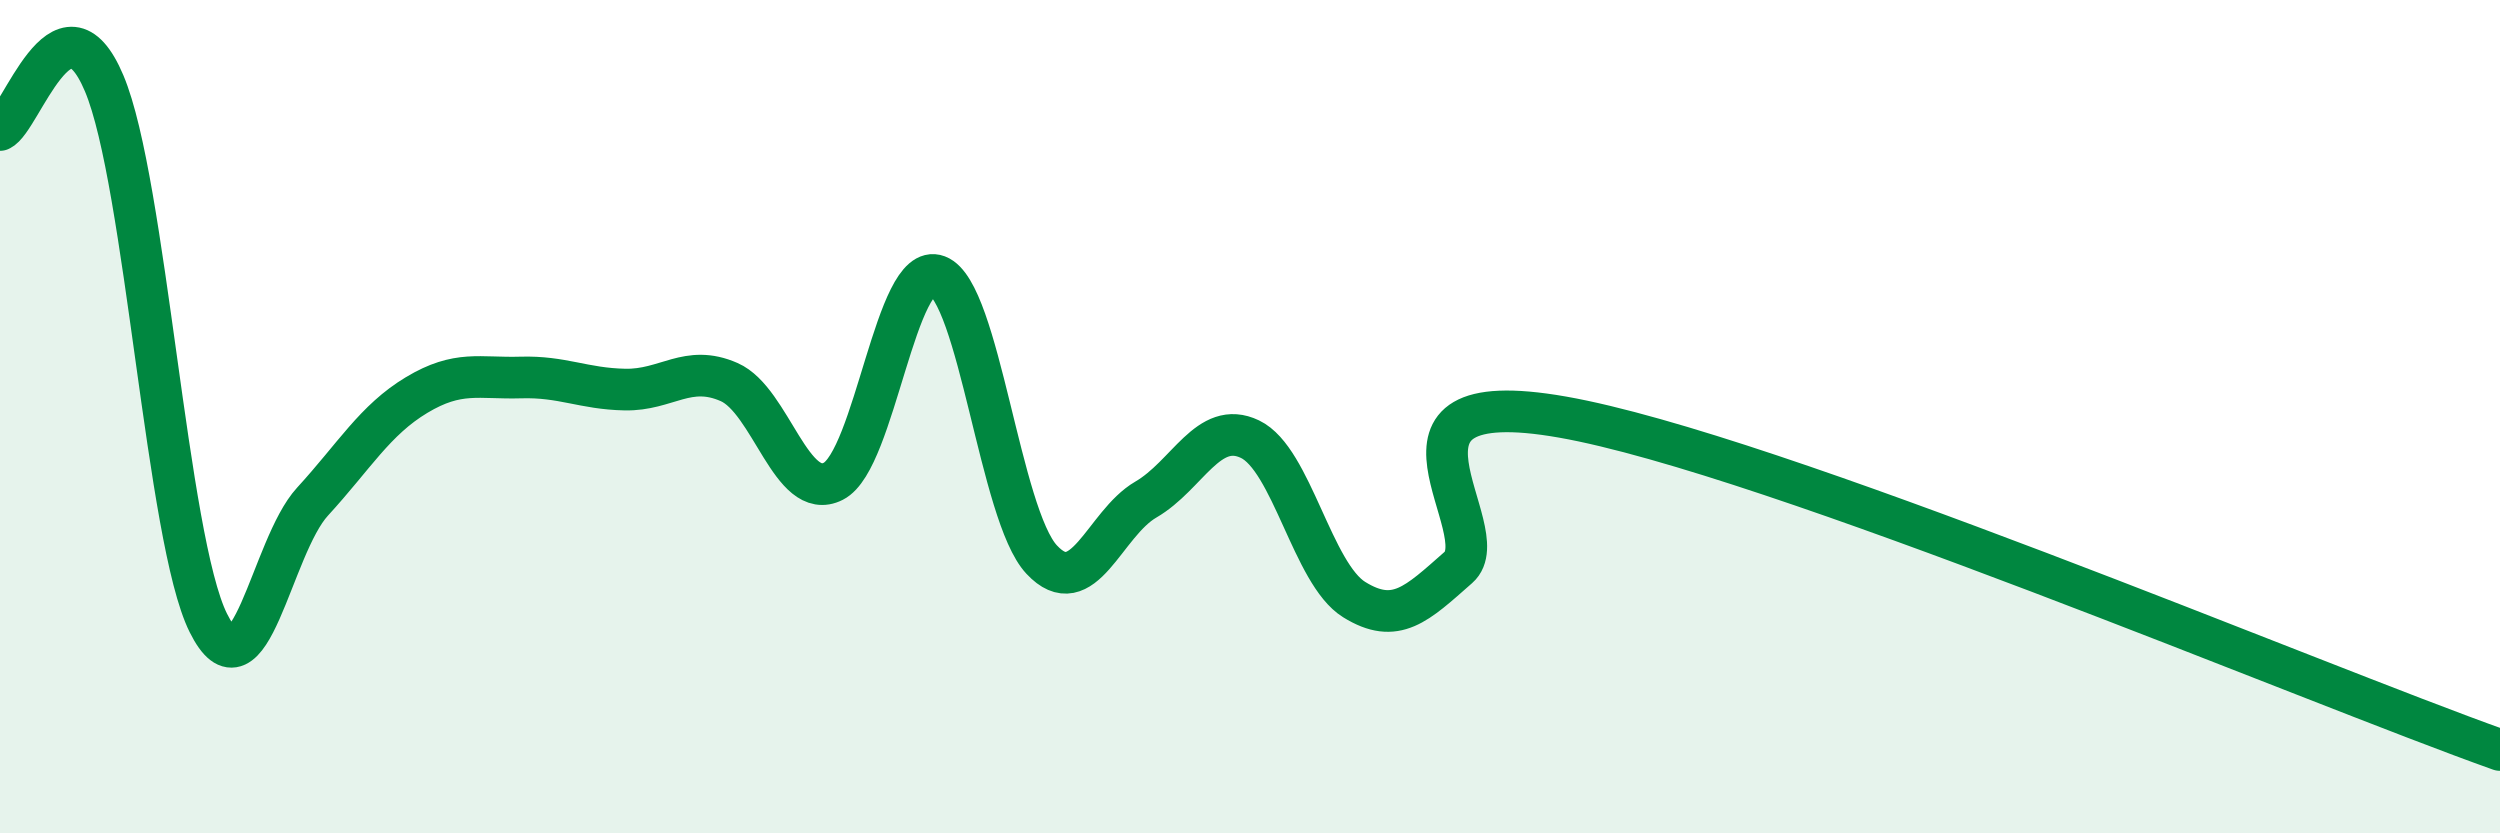
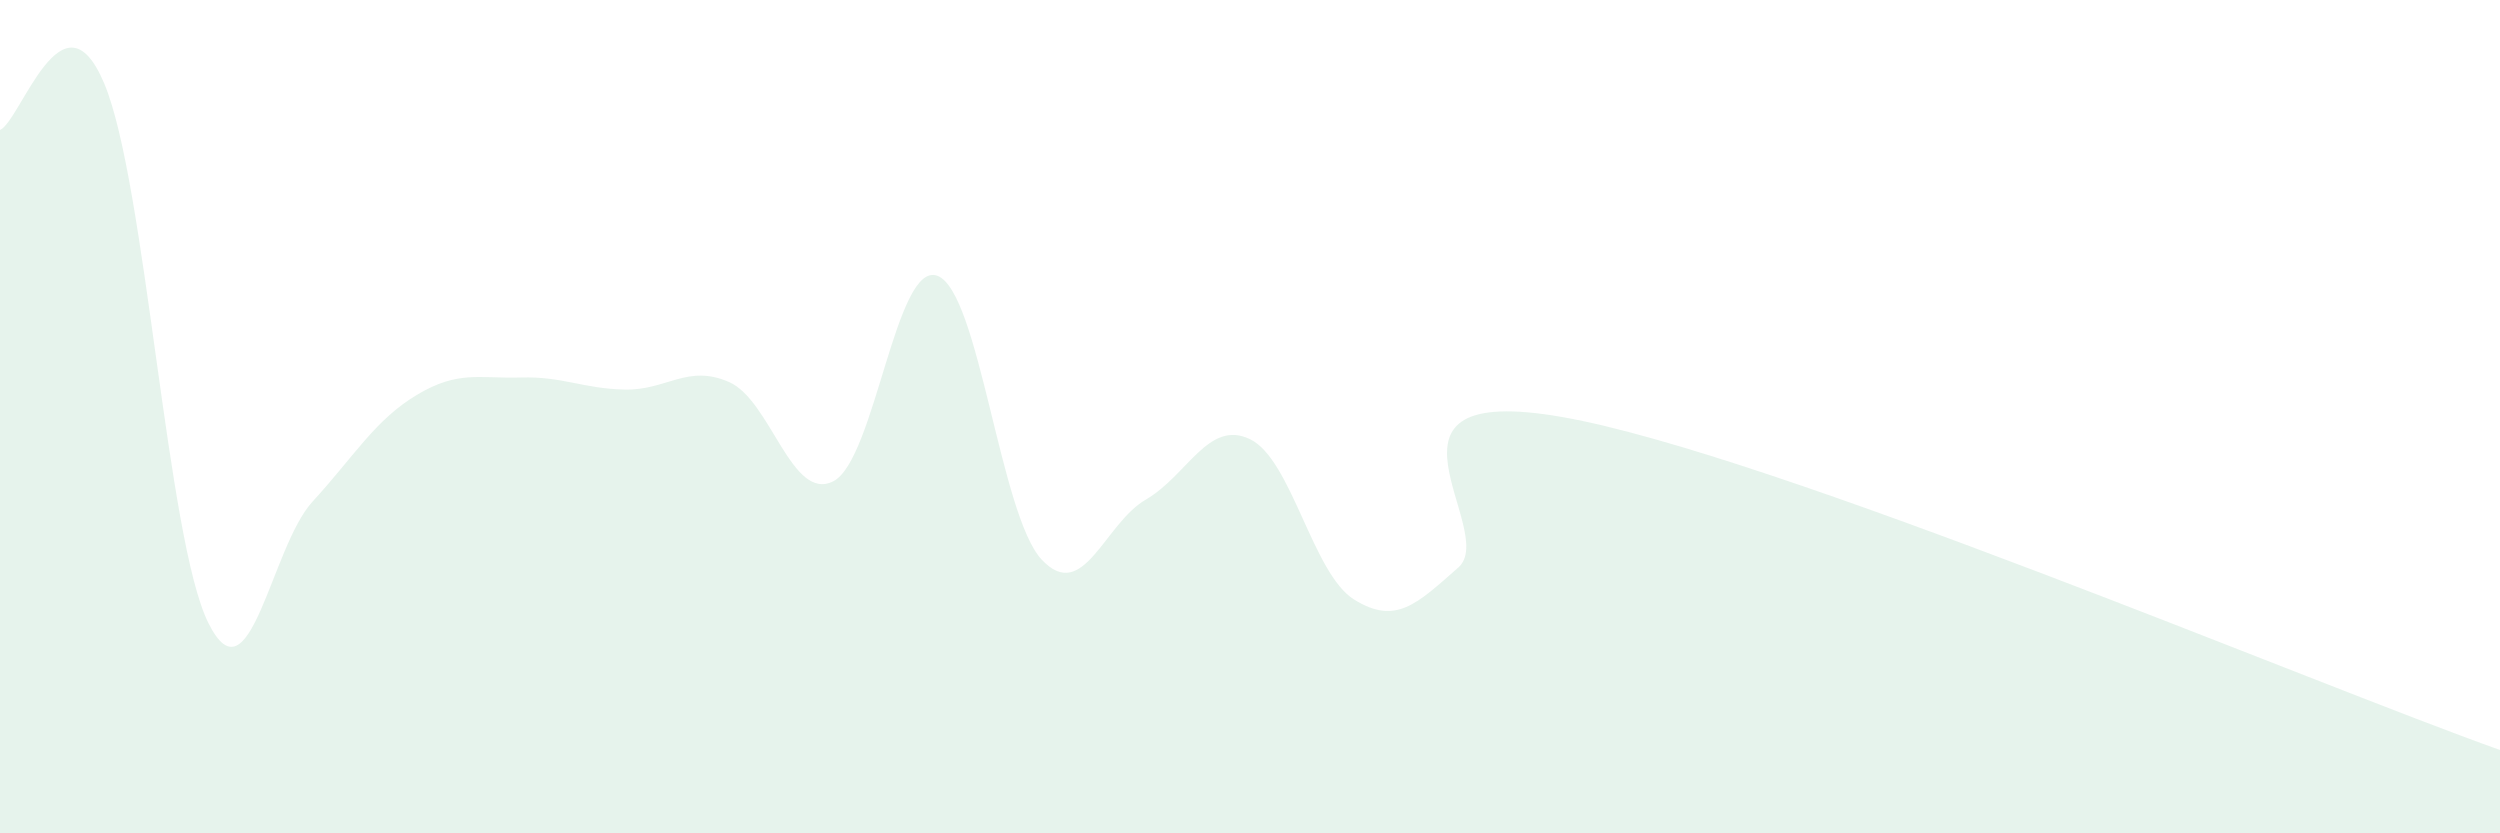
<svg xmlns="http://www.w3.org/2000/svg" width="60" height="20" viewBox="0 0 60 20">
  <path d="M 0,3.12 C 0.5,2.9 1.5,-0.37 2.5,2 C 3.5,4.37 4,12.94 5,14.95 C 6,16.96 6.5,13.13 7.5,12.04 C 8.5,10.95 9,10.08 10,9.48 C 11,8.88 11.5,9.09 12.5,9.06 C 13.5,9.03 14,9.33 15,9.35 C 16,9.37 16.5,8.73 17.5,9.17 C 18.5,9.61 19,12.06 20,11.55 C 21,11.04 21.5,6.24 22.5,6.62 C 23.5,7 24,12.36 25,13.43 C 26,14.5 26.5,12.57 27.5,11.99 C 28.5,11.41 29,10.06 30,10.54 C 31,11.02 31.5,13.77 32.5,14.39 C 33.5,15.01 34,14.5 35,13.62 C 36,12.74 32.5,9.13 37.5,10.01 C 42.5,10.89 55.5,16.4 60,18L60 20L0 20Z" fill="#008740" opacity="0.1" stroke-linecap="round" stroke-linejoin="round" />
-   <path d="M 0,3.12 C 0.5,2.9 1.5,-0.37 2.5,2 C 3.5,4.37 4,12.94 5,14.95 C 6,16.96 6.5,13.13 7.5,12.04 C 8.5,10.95 9,10.08 10,9.48 C 11,8.88 11.5,9.09 12.5,9.06 C 13.5,9.03 14,9.33 15,9.35 C 16,9.37 16.5,8.73 17.5,9.17 C 18.5,9.61 19,12.06 20,11.55 C 21,11.04 21.5,6.24 22.5,6.62 C 23.5,7 24,12.36 25,13.43 C 26,14.5 26.5,12.57 27.5,11.99 C 28.5,11.41 29,10.06 30,10.54 C 31,11.02 31.5,13.77 32.5,14.39 C 33.5,15.01 34,14.5 35,13.62 C 36,12.74 32.5,9.13 37.5,10.01 C 42.5,10.89 55.5,16.4 60,18" stroke="#008740" stroke-width="1" fill="none" stroke-linecap="round" stroke-linejoin="round" />
</svg>